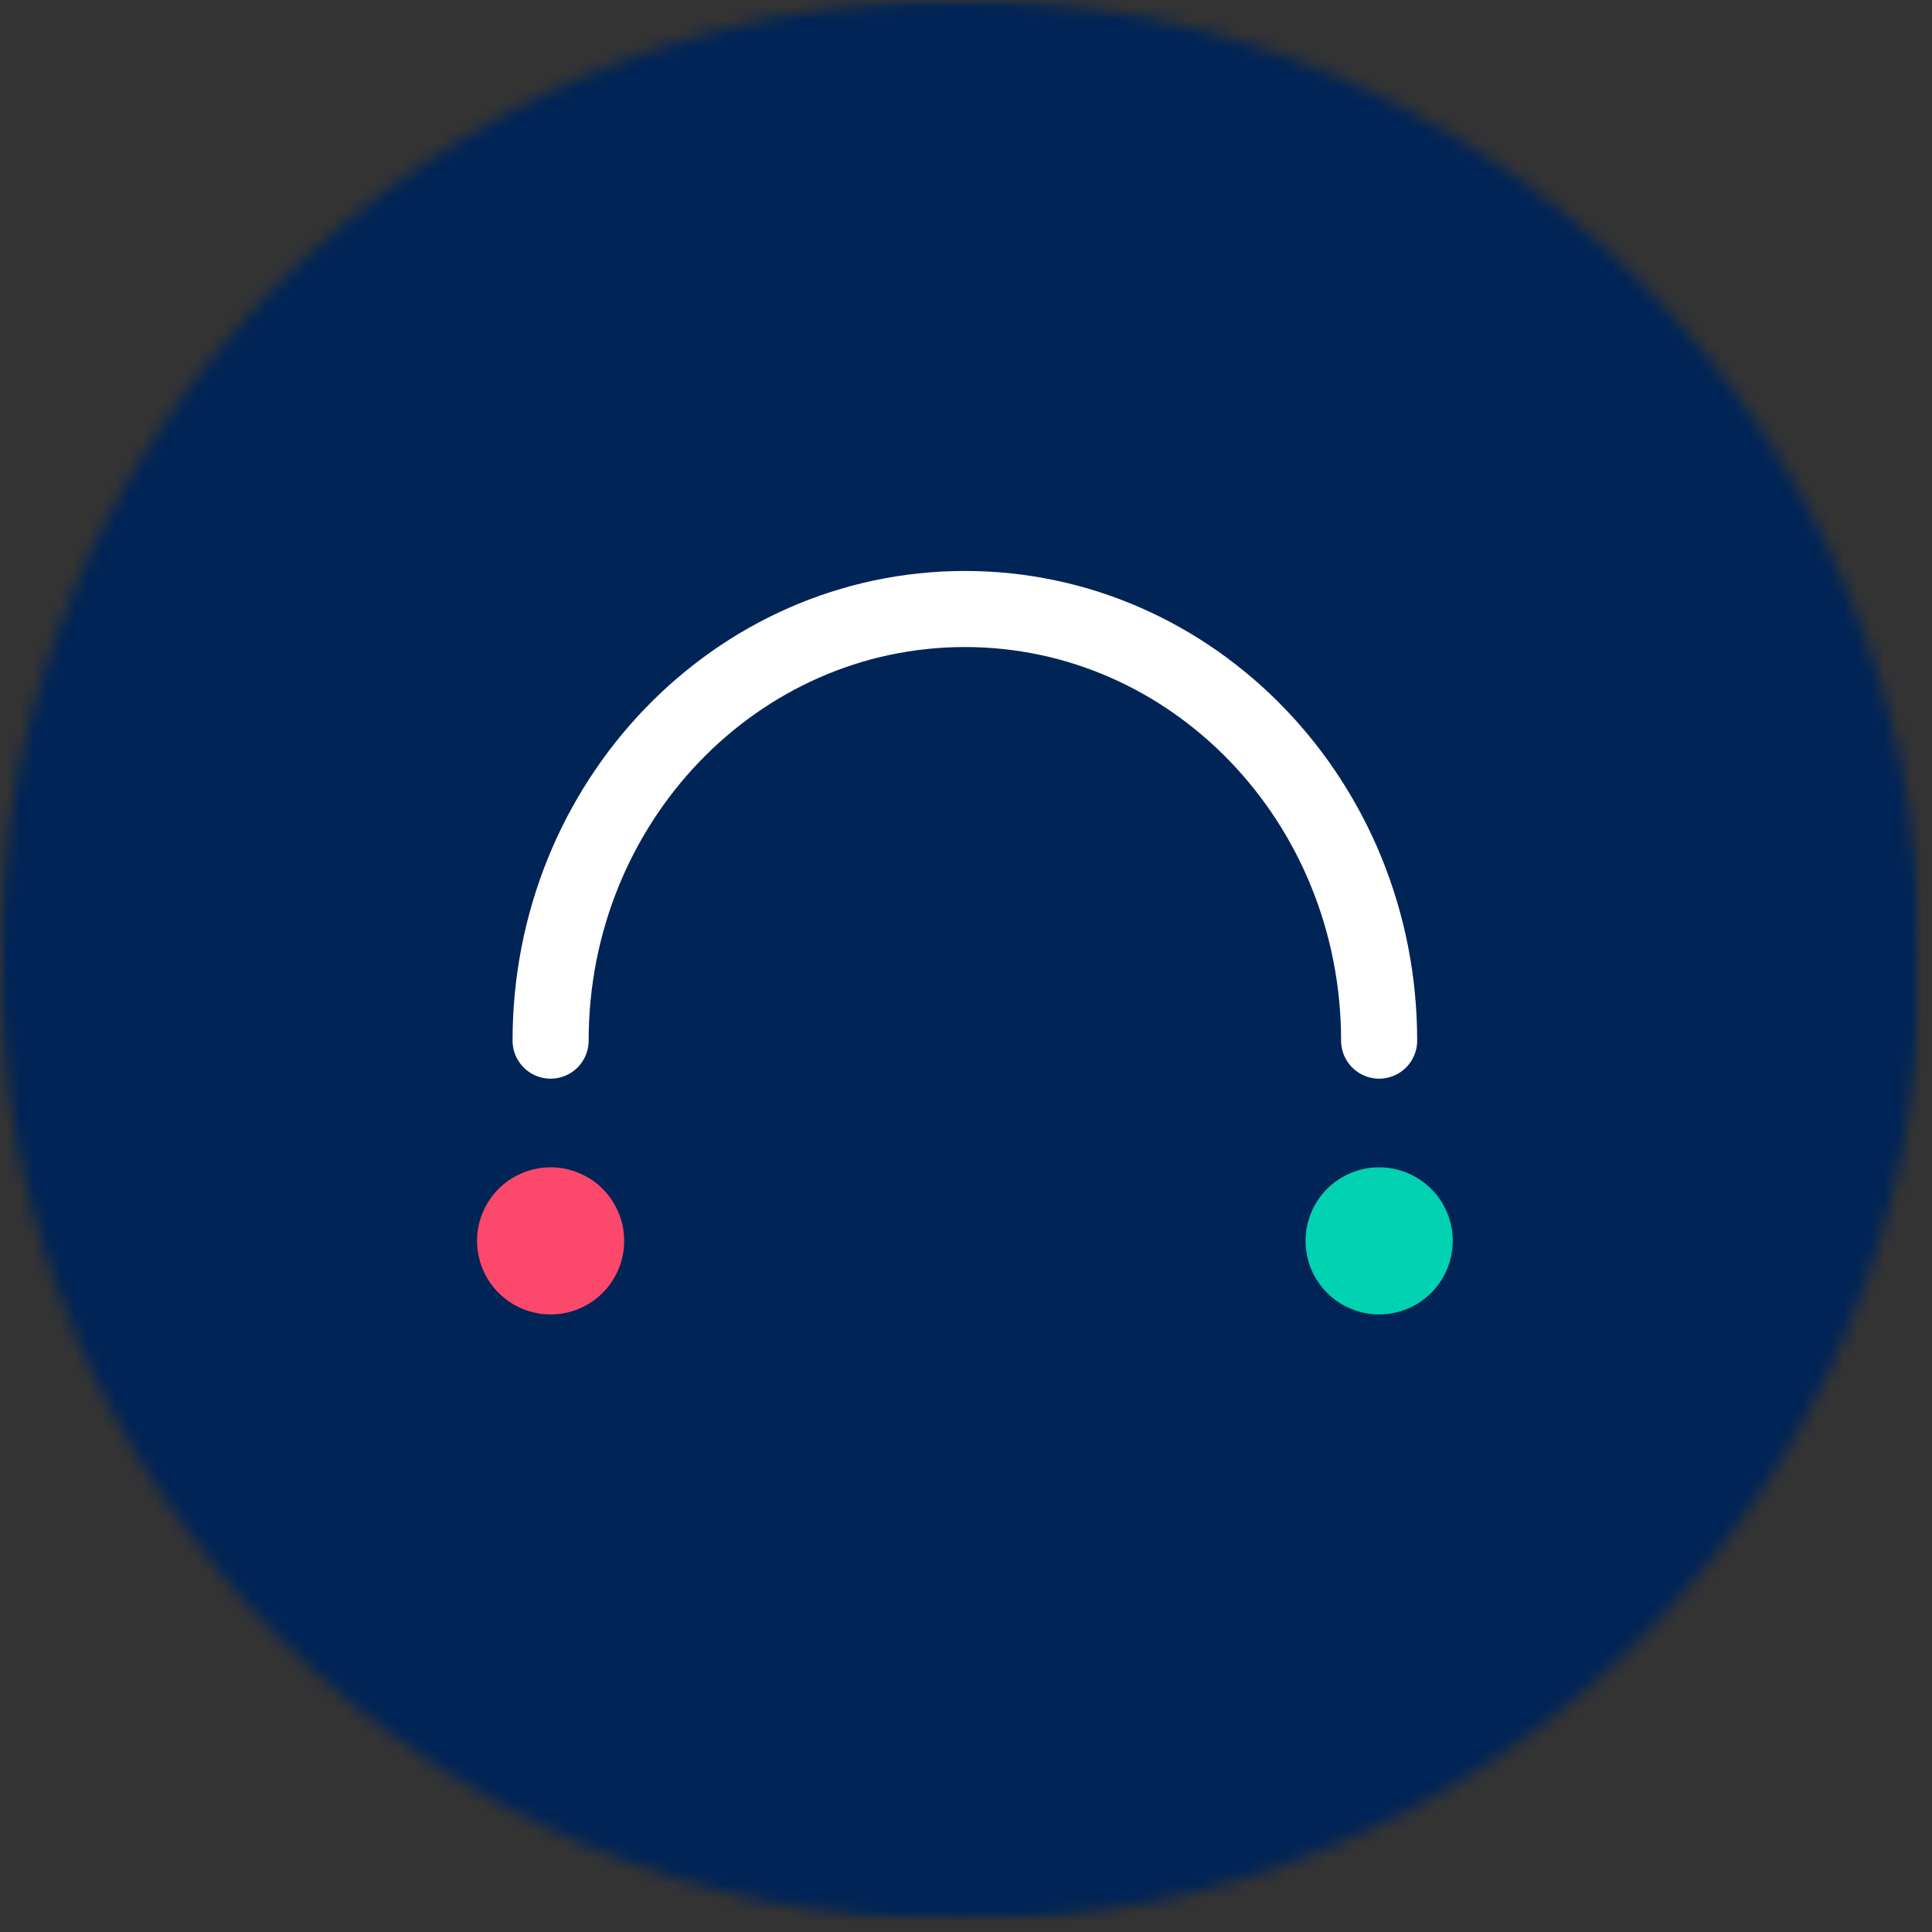
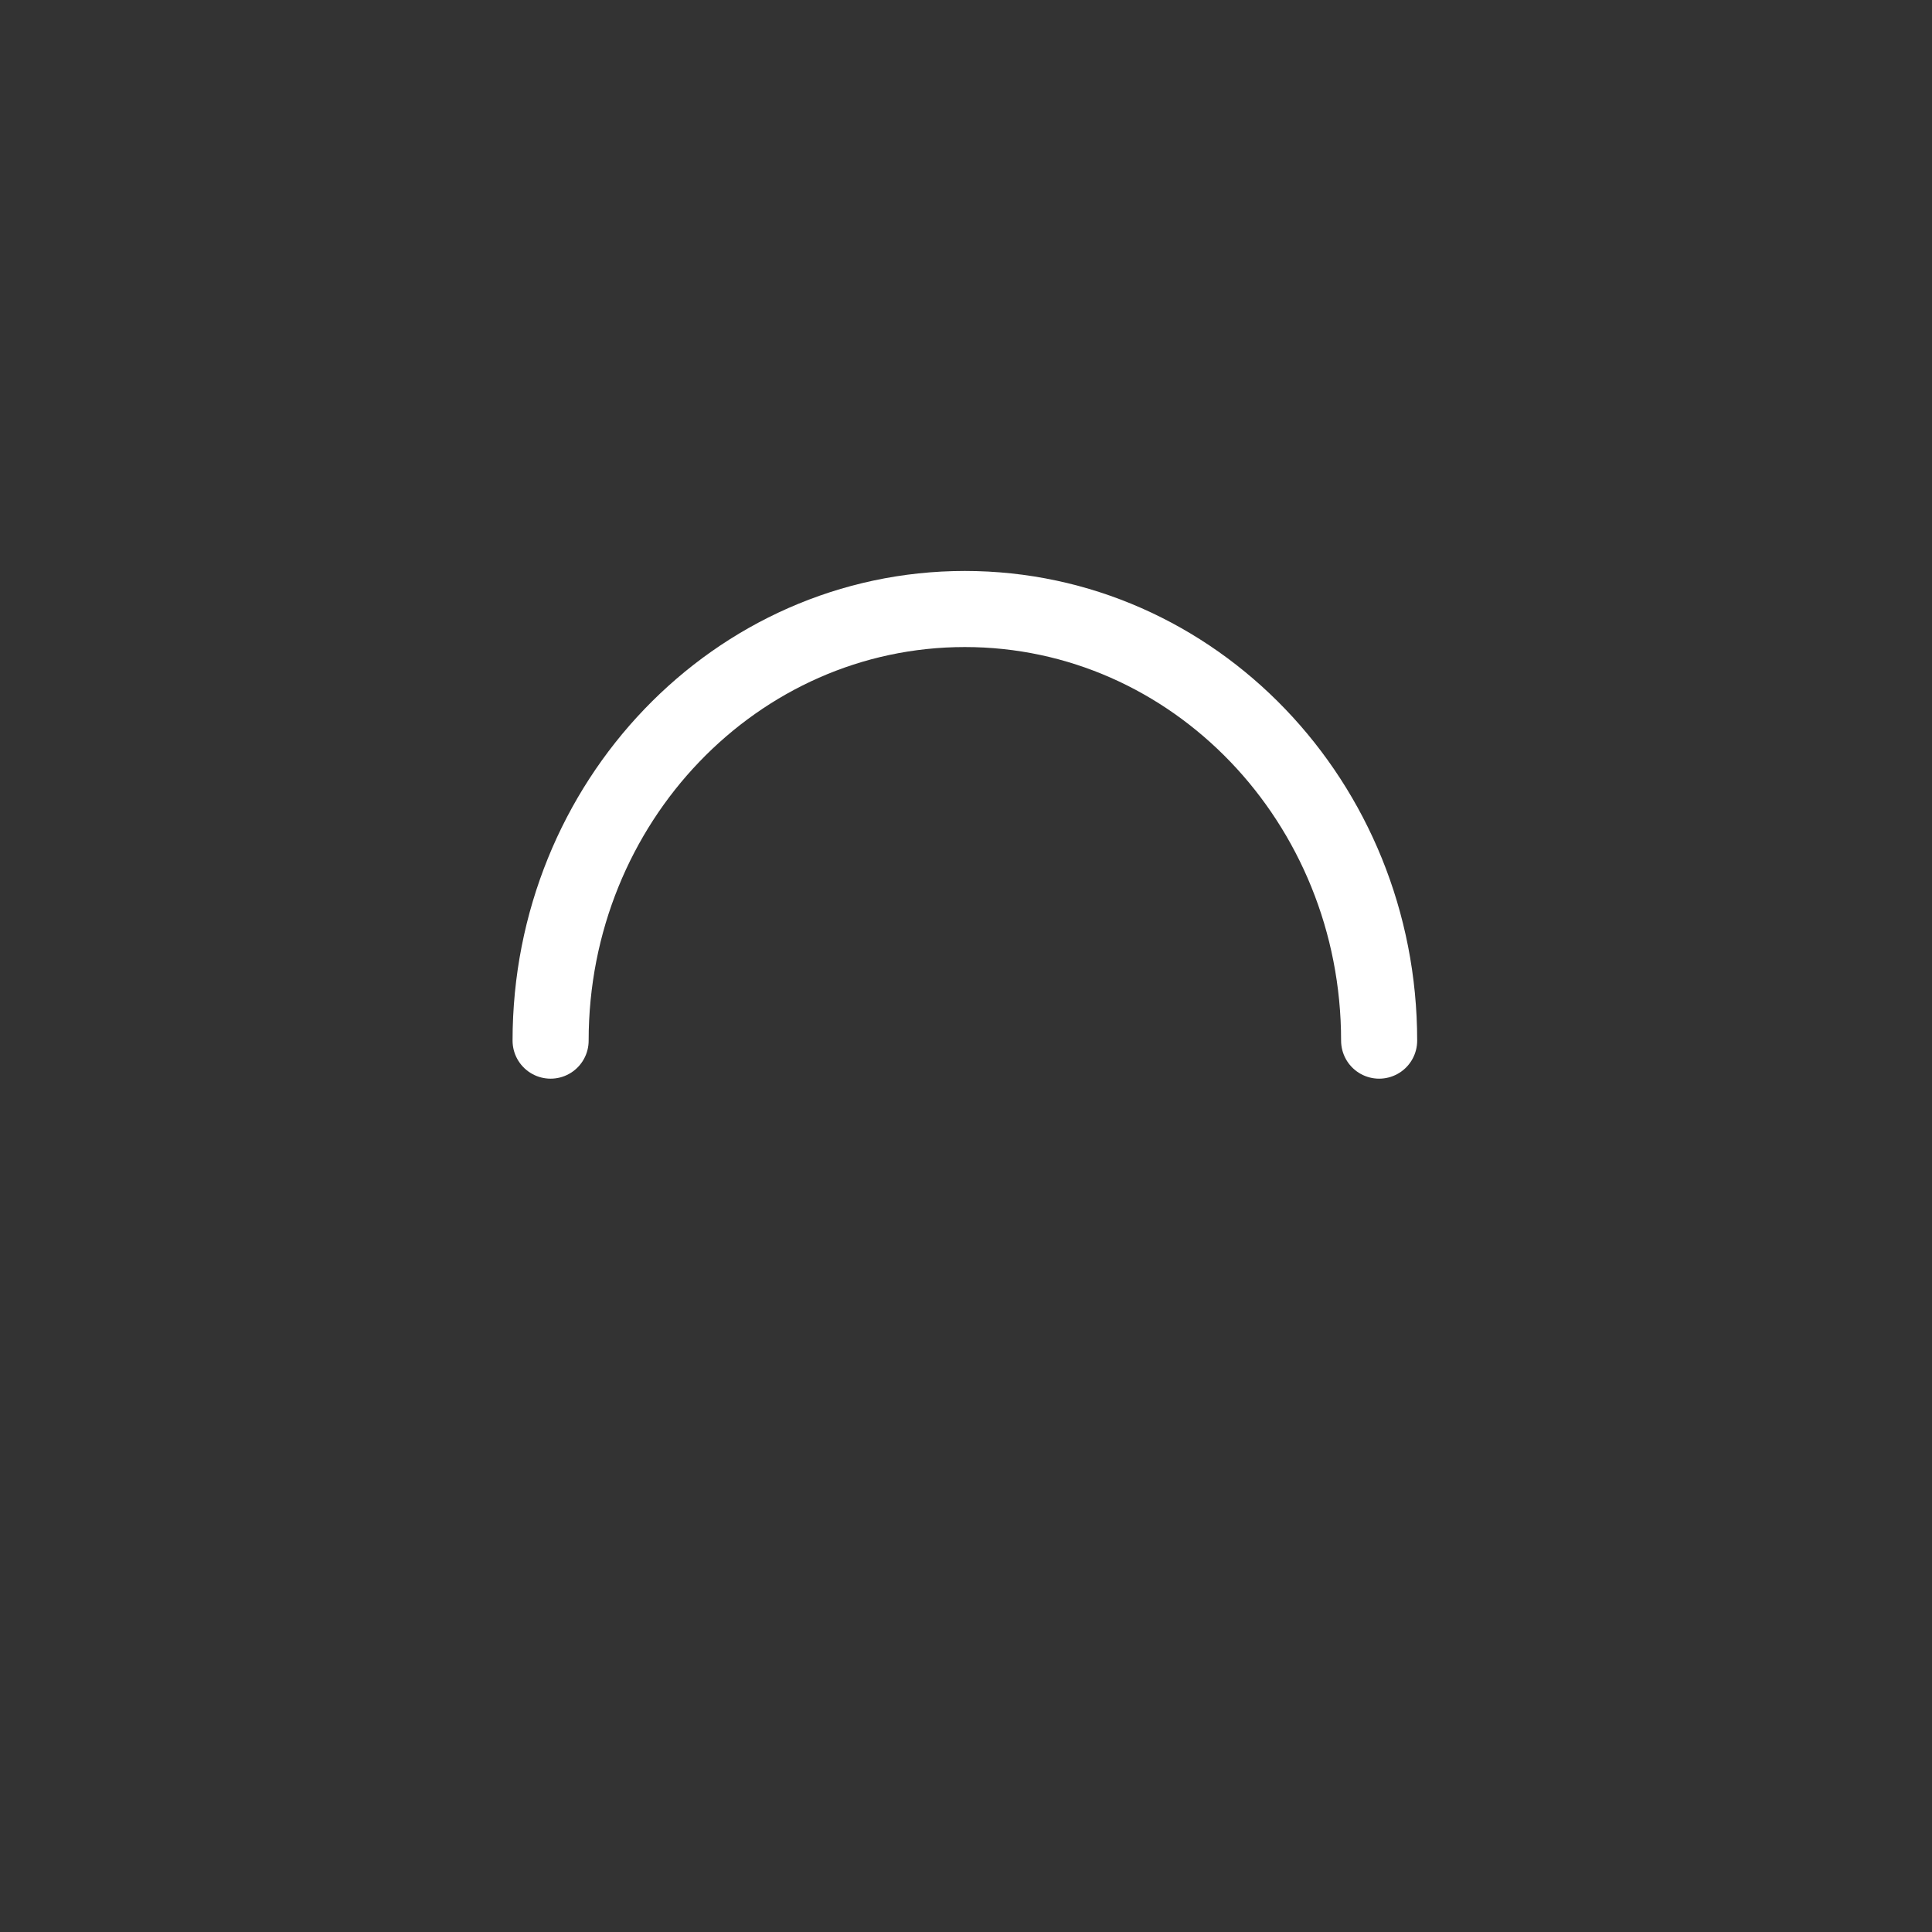
<svg xmlns="http://www.w3.org/2000/svg" width="142" height="142" viewBox="0 0 142 142" fill="none">
  <rect x="0" y="0" width="142" height="142" fill="#333333" stroke="none" />
  <g id="Flexible Work Icon">
    <g id="Flexible Work Icon_2">
      <mask id="mask0_26_1927" style="mask-type:luminance" maskUnits="userSpaceOnUse" x="0" y="0" width="142" height="142">
        <g id="47b1de70aa">
          <path id="Vector" d="M0 0H141.182V141.182H0V0Z" fill="white" />
        </g>
      </mask>
      <g mask="url(#mask0_26_1927)">
        <g id="Group">
          <g id="Clip path group">
            <mask id="mask1_26_1927" style="mask-type:luminance" maskUnits="userSpaceOnUse" x="0" y="0" width="142" height="142">
              <g id="39ed94a5b4">
                <path id="Vector_2" d="M70.594 0C31.604 0 0 31.609 0 70.594C0 109.578 31.604 141.182 70.594 141.182C109.578 141.182 141.182 109.578 141.182 70.594C141.182 31.609 109.578 0 70.594 0Z" fill="white" />
              </g>
            </mask>
            <g mask="url(#mask1_26_1927)">
              <g id="Group_2">
-                 <path id="Vector_3" d="M0 0H141.182V141.182H0V0Z" fill="#002456" />
-               </g>
+                 </g>
            </g>
          </g>
        </g>
      </g>
    </g>
    <path id="Vector_4" d="M101.365 76.485C101.365 58.964 87.734 44.761 70.917 44.761C54.099 44.761 40.469 58.964 40.469 76.485" stroke="white" stroke-width="5.592" stroke-linecap="round" stroke-linejoin="round" />
-     <path id="Vector_5" d="M106.775 91.203C106.775 91.557 106.738 91.912 106.671 92.255C106.603 92.604 106.499 92.943 106.363 93.271C106.228 93.599 106.061 93.912 105.863 94.208C105.665 94.5 105.441 94.776 105.191 95.026C104.936 95.276 104.665 95.5 104.368 95.698C104.077 95.896 103.764 96.062 103.436 96.198C103.108 96.333 102.77 96.438 102.421 96.505C102.072 96.578 101.723 96.609 101.363 96.609C101.009 96.609 100.66 96.578 100.311 96.505C99.962 96.438 99.624 96.333 99.296 96.198C98.967 96.062 98.655 95.896 98.363 95.698C98.066 95.5 97.79 95.276 97.54 95.026C97.29 94.776 97.066 94.5 96.868 94.208C96.671 93.912 96.504 93.599 96.368 93.271C96.233 92.943 96.129 92.604 96.061 92.255C95.993 91.912 95.957 91.557 95.957 91.203C95.957 90.849 95.993 90.495 96.061 90.146C96.129 89.797 96.233 89.463 96.368 89.135C96.504 88.807 96.671 88.495 96.868 88.198C97.066 87.901 97.29 87.63 97.54 87.38C97.79 87.125 98.066 86.901 98.363 86.708C98.655 86.51 98.967 86.344 99.296 86.208C99.624 86.073 99.962 85.969 100.311 85.901C100.66 85.828 101.009 85.797 101.363 85.797C101.723 85.797 102.072 85.828 102.421 85.901C102.77 85.969 103.108 86.073 103.436 86.208C103.764 86.344 104.077 86.51 104.368 86.708C104.665 86.901 104.936 87.125 105.191 87.38C105.441 87.63 105.665 87.901 105.863 88.198C106.061 88.495 106.228 88.807 106.363 89.135C106.499 89.463 106.603 89.797 106.671 90.146C106.738 90.495 106.775 90.849 106.775 91.203Z" fill="#00D2B2" />
-     <path id="Vector_6" d="M45.875 91.203C45.875 91.557 45.844 91.912 45.776 92.255C45.703 92.604 45.604 92.943 45.464 93.271C45.328 93.599 45.161 93.912 44.964 94.208C44.771 94.5 44.547 94.776 44.292 95.026C44.042 95.276 43.771 95.5 43.474 95.698C43.177 95.896 42.865 96.062 42.536 96.198C42.208 96.333 41.875 96.438 41.526 96.505C41.177 96.578 40.823 96.609 40.469 96.609C40.115 96.609 39.76 96.578 39.417 96.505C39.068 96.438 38.729 96.333 38.401 96.198C38.073 96.062 37.76 95.896 37.464 95.698C37.172 95.5 36.896 95.276 36.646 95.026C36.396 94.776 36.172 94.5 35.974 94.208C35.776 93.912 35.609 93.599 35.474 93.271C35.339 92.943 35.234 92.604 35.167 92.255C35.094 91.912 35.062 91.557 35.062 91.203C35.062 90.849 35.094 90.495 35.167 90.146C35.234 89.797 35.339 89.463 35.474 89.135C35.609 88.807 35.776 88.495 35.974 88.198C36.172 87.901 36.396 87.63 36.646 87.38C36.896 87.125 37.172 86.901 37.464 86.708C37.76 86.51 38.073 86.344 38.401 86.208C38.729 86.073 39.068 85.969 39.417 85.901C39.76 85.828 40.115 85.797 40.469 85.797C40.823 85.797 41.177 85.828 41.526 85.901C41.875 85.969 42.208 86.073 42.536 86.208C42.865 86.344 43.177 86.51 43.474 86.708C43.771 86.901 44.042 87.125 44.292 87.38C44.547 87.63 44.771 87.901 44.964 88.198C45.161 88.495 45.328 88.807 45.464 89.135C45.604 89.463 45.703 89.797 45.776 90.146C45.844 90.495 45.875 90.849 45.875 91.203Z" fill="#FC486B" />
  </g>
</svg>